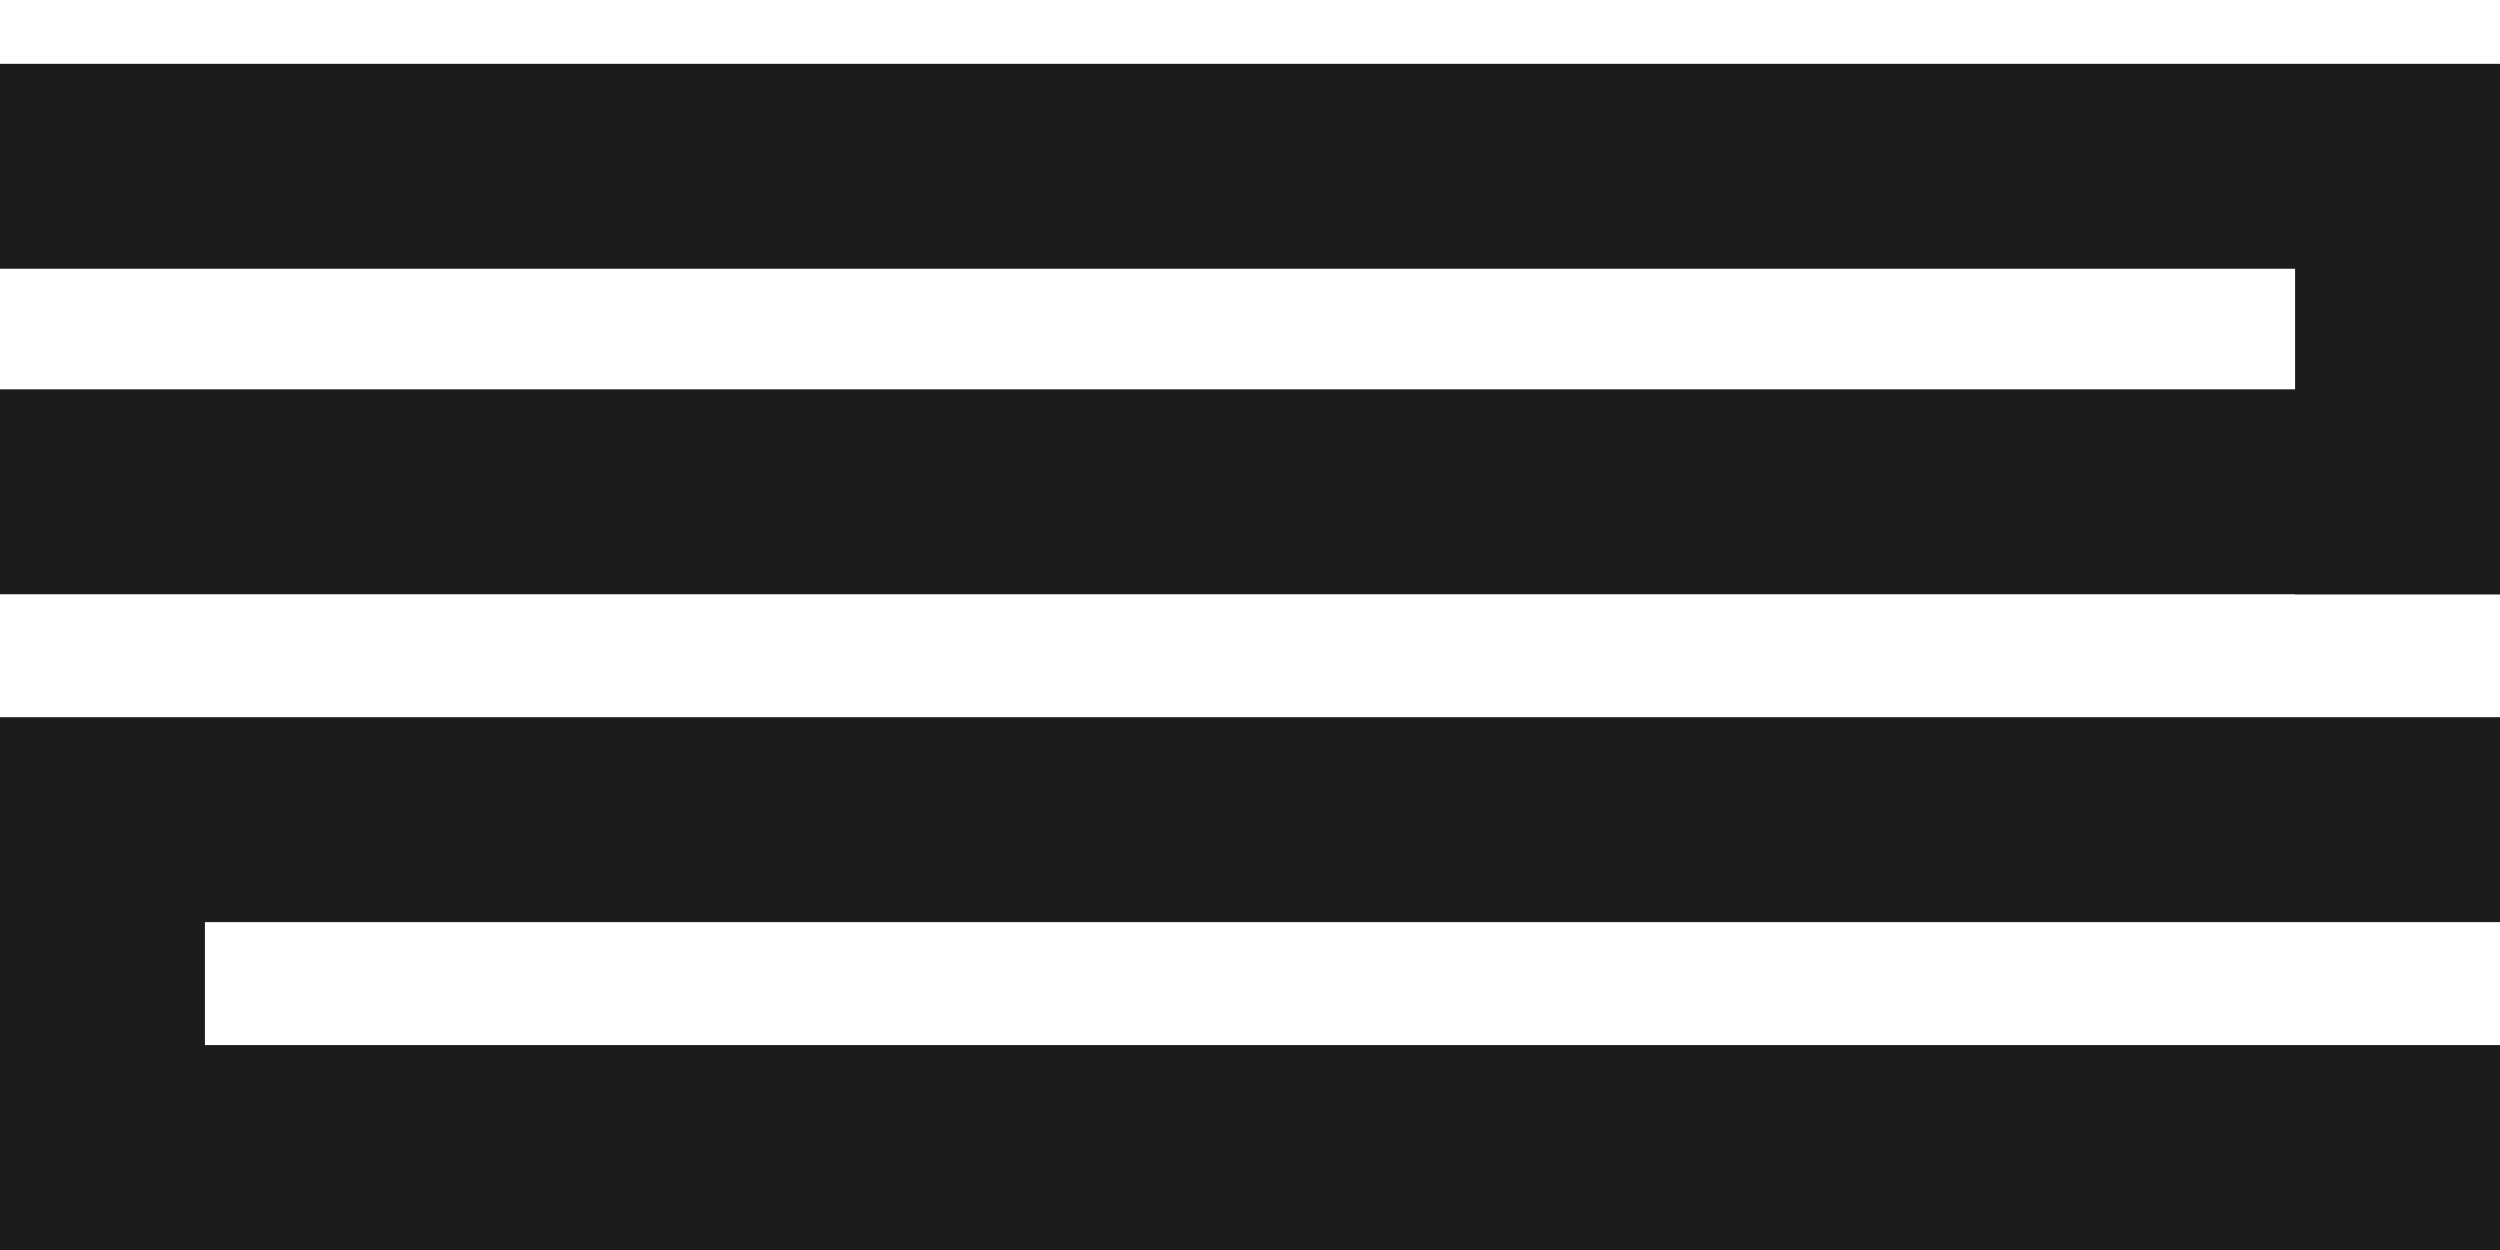
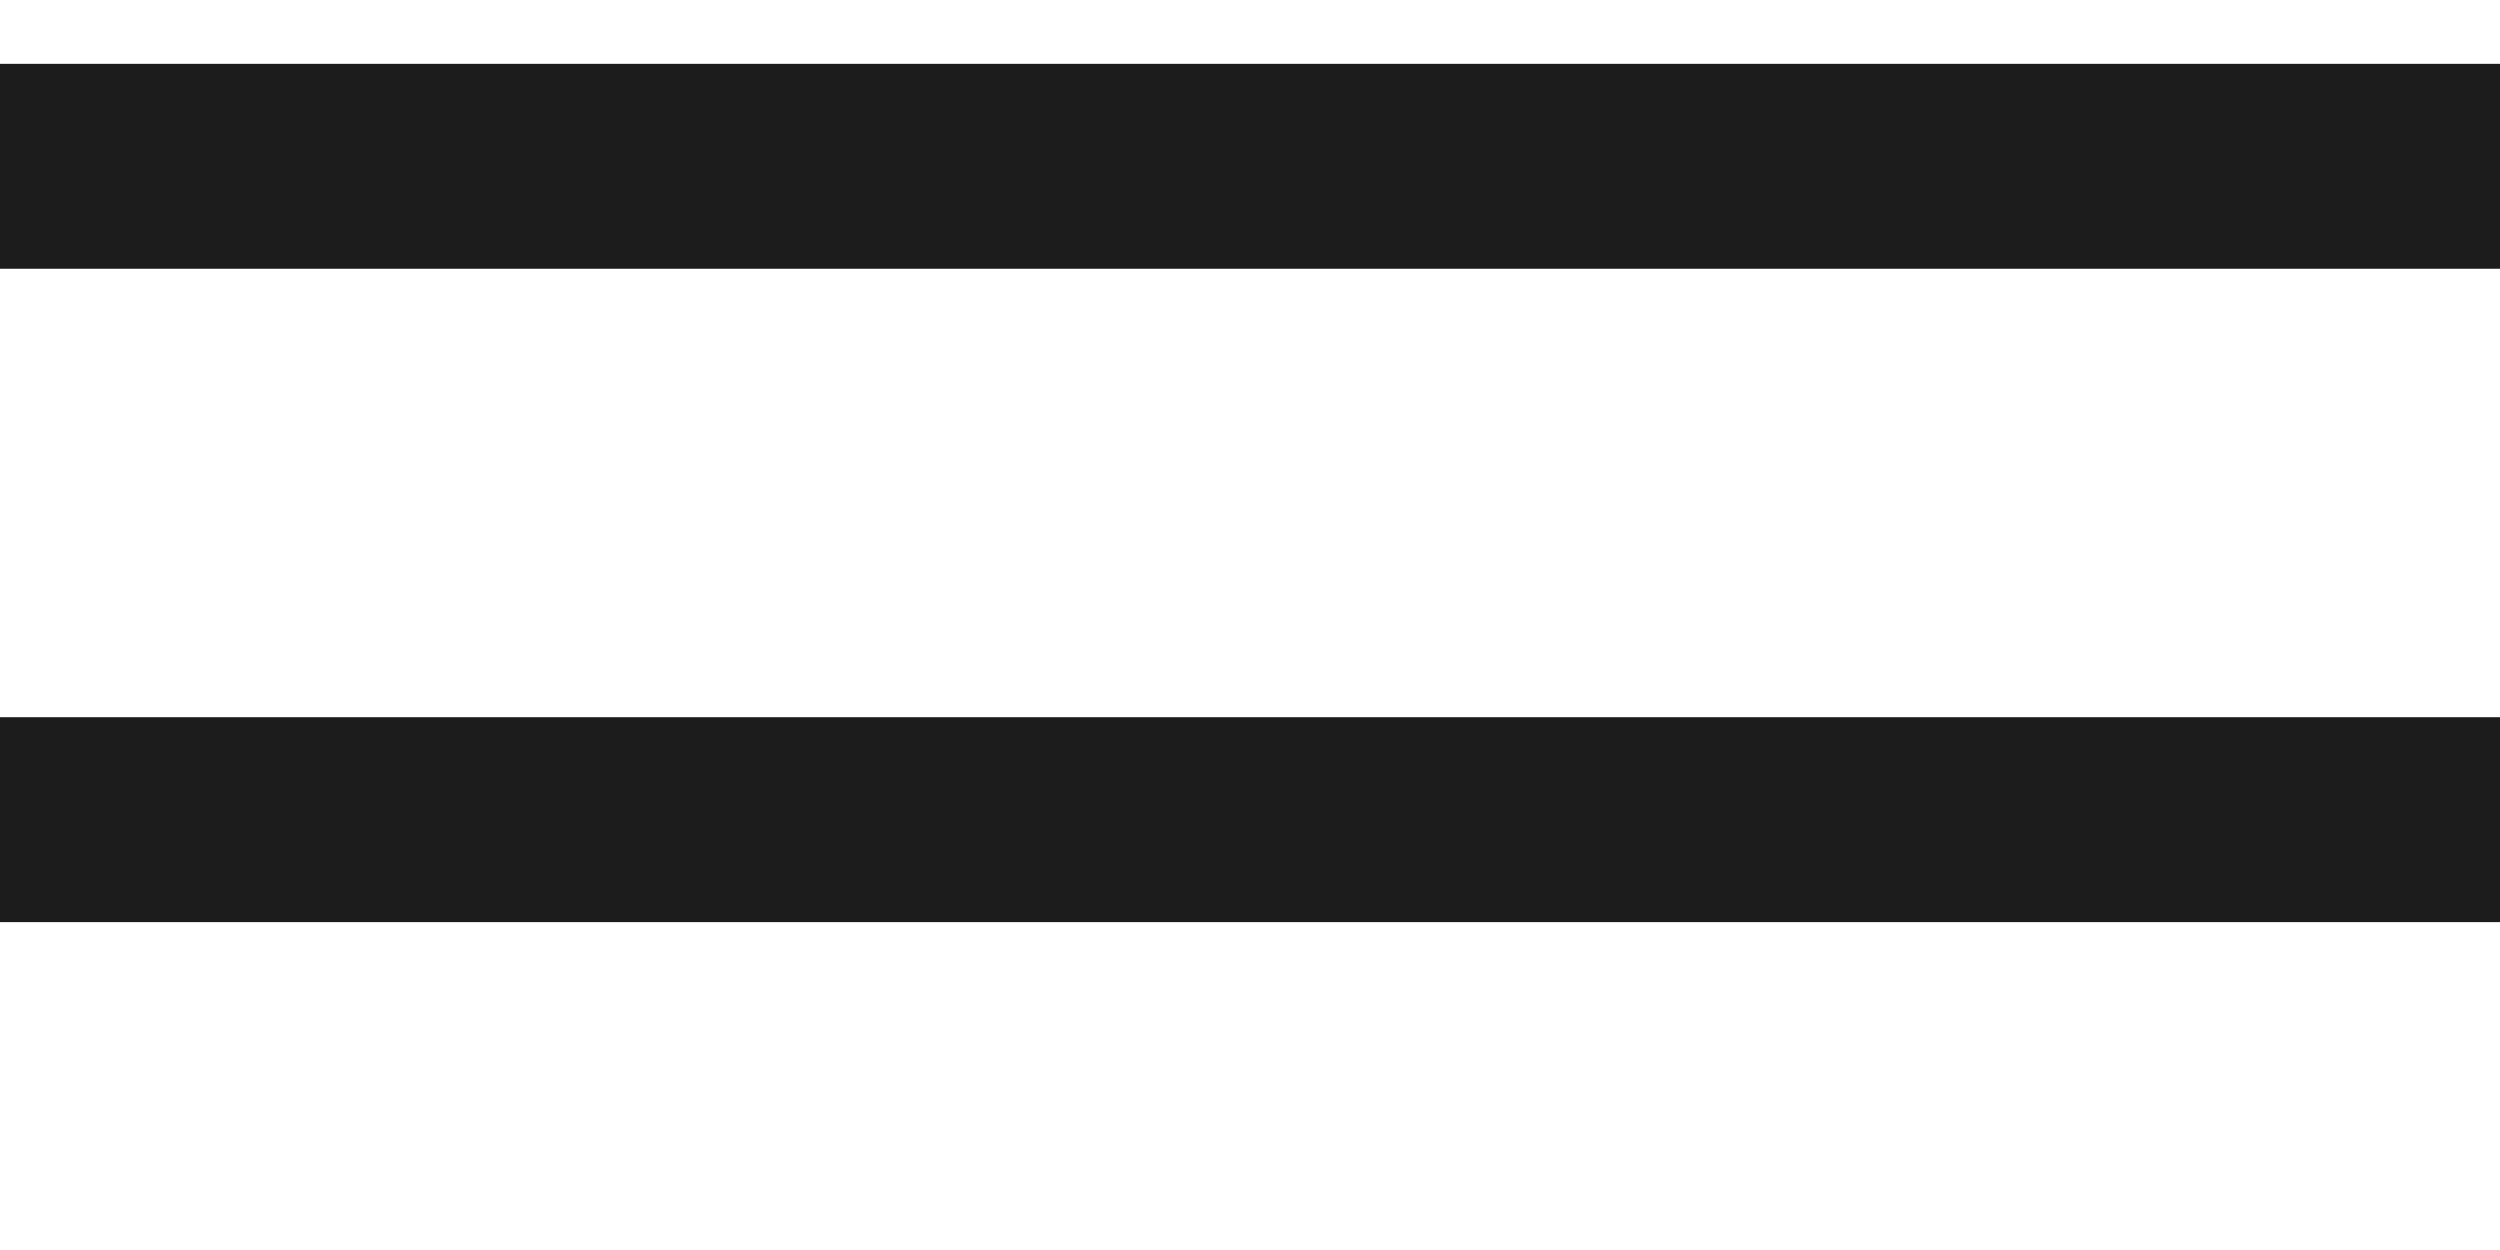
<svg xmlns="http://www.w3.org/2000/svg" id="CONTENIDOS" viewBox="0 0 600 300">
  <defs>
    <style>
      .cls-1 {
        fill: #1c1c1c;
      }
    </style>
  </defs>
-   <rect class="cls-1" y="250.82" width="600" height="49.18" />
  <rect class="cls-1" y="172.13" width="600" height="49.18" />
  <rect class="cls-1" y="15.32" width="600" height="49.18" />
-   <rect class="cls-1" y="93.44" width="600" height="49.18" />
-   <rect class="cls-1" x="-37.2" y="213.62" width="123.59" height="49.18" transform="translate(262.8 213.62) rotate(90)" />
-   <rect class="cls-1" x="513.28" y="55.9" width="124.27" height="49.18" transform="translate(655.9 -494.92) rotate(90)" />
</svg>